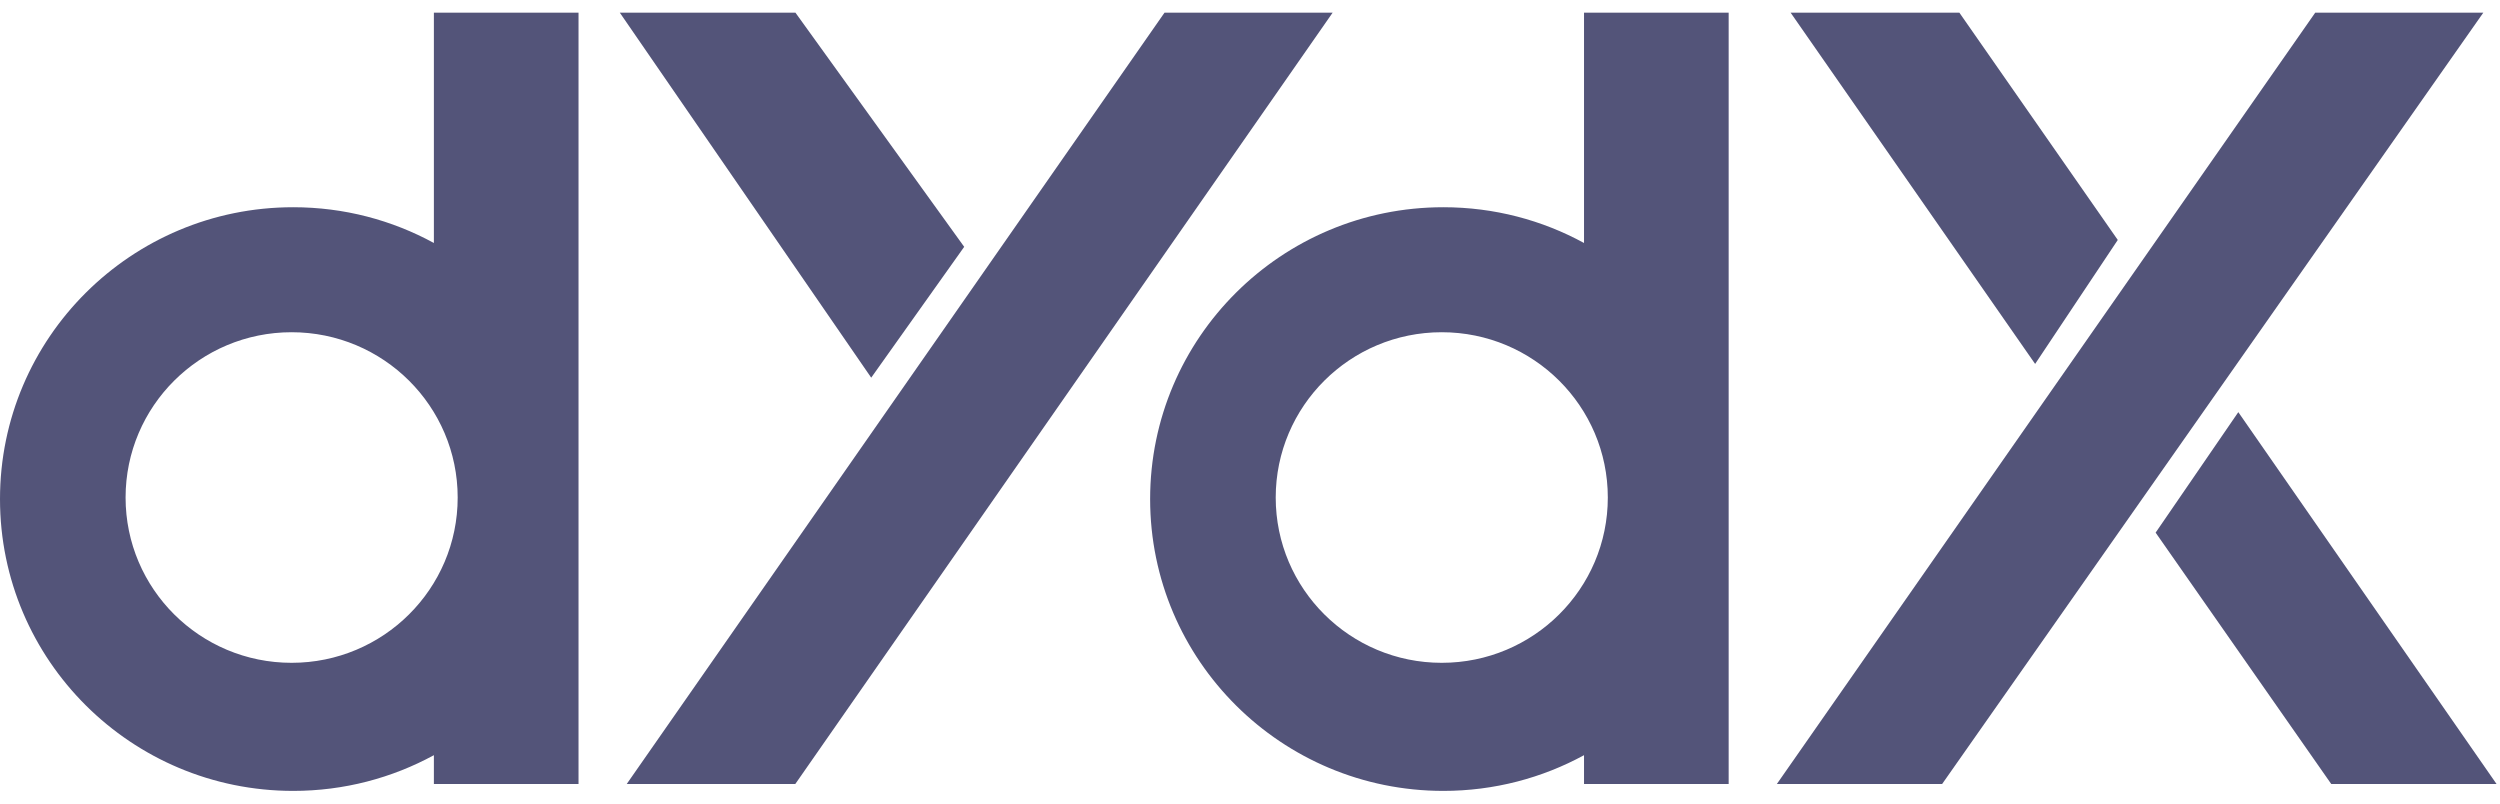
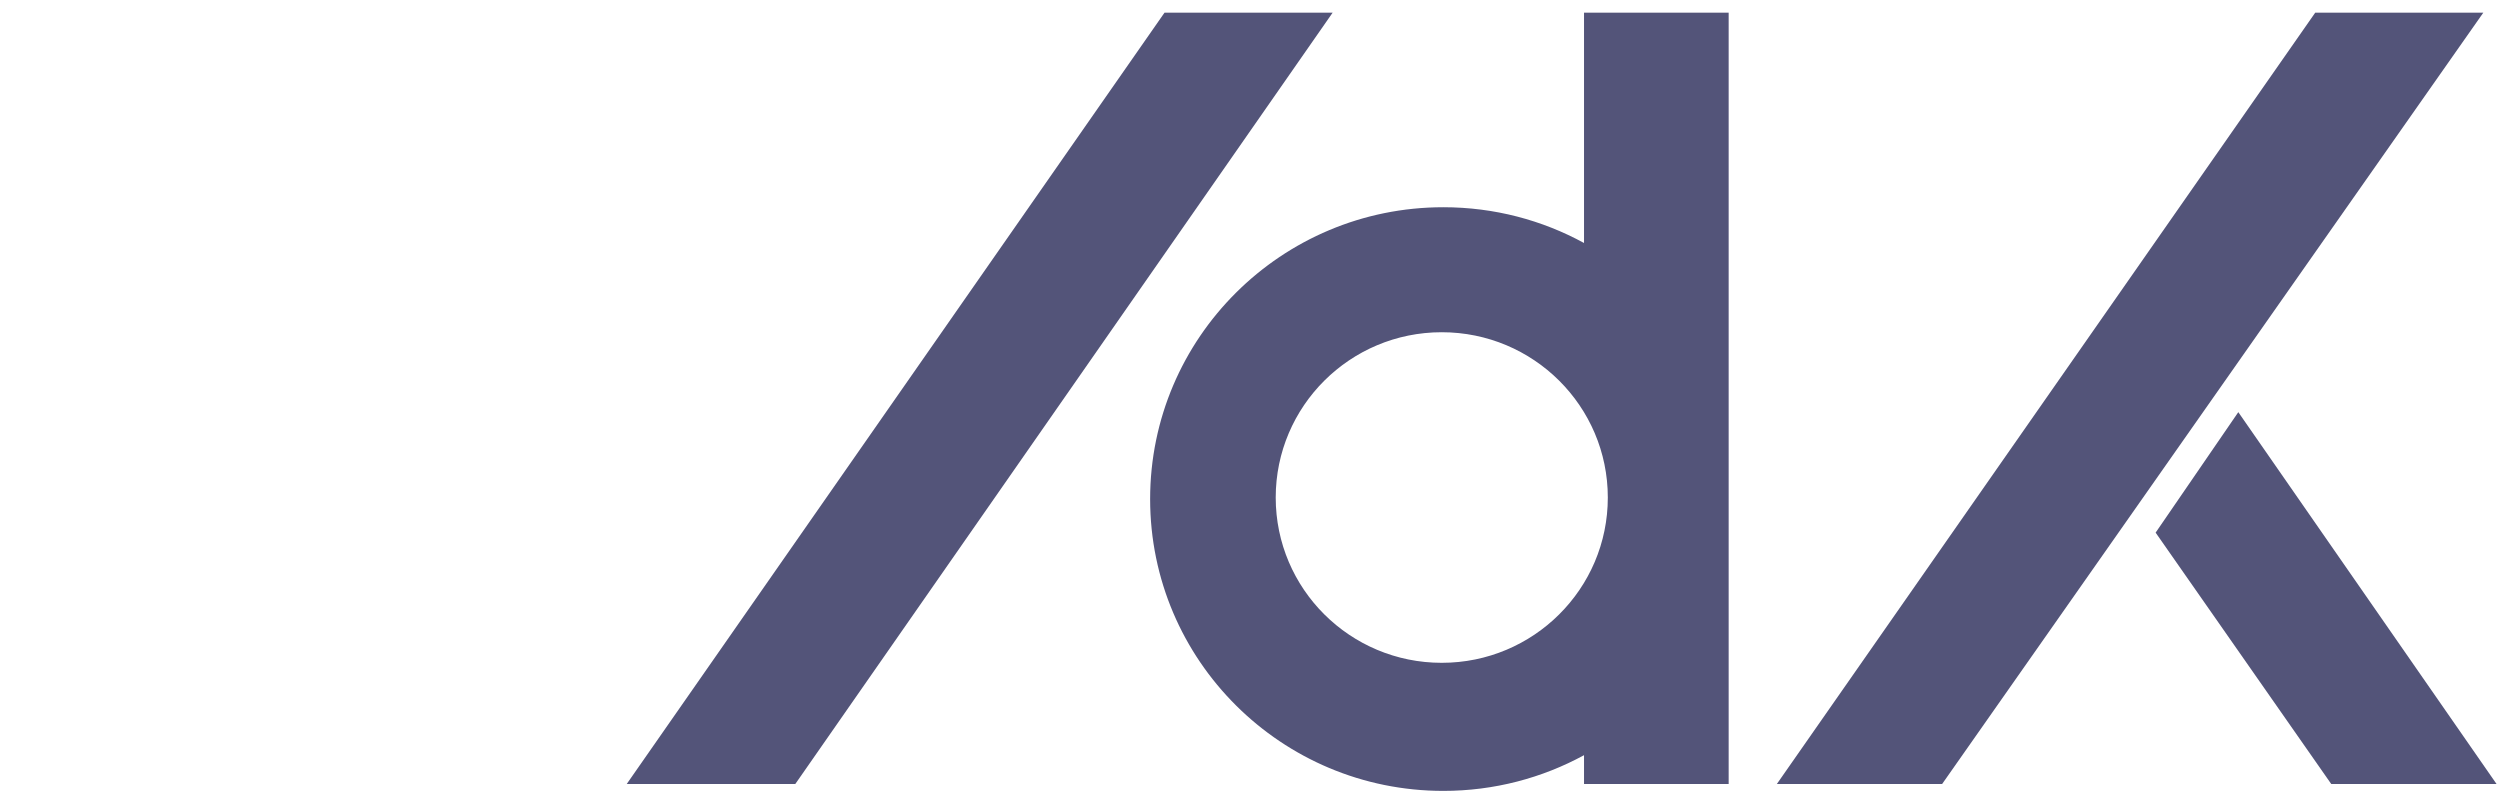
<svg xmlns="http://www.w3.org/2000/svg" width="56" height="18" viewBox="0 0 56 18" fill="none">
  <g clip-path="url(#clip0_5434_3821)">
    <path d="M51.861 0.284L39.802 17.561H43.504L55.626 0.284H51.861Z" fill="#535479" />
-     <path d="M43.89 0.284L47.438 5.375L45.587 8.152L40.11 0.284H43.89Z" fill="#535479" />
    <path d="M52.22 17.562L48.286 11.931L50.138 9.232L55.923 17.562H52.22Z" fill="#535479" />
    <path fill-rule="evenodd" clip-rule="evenodd" d="M35.482 0.284H38.722V17.561H35.482V16.916C34.547 17.426 33.472 17.716 32.33 17.716C28.703 17.716 25.763 14.79 25.763 11.179C25.763 7.569 28.703 4.642 32.33 4.642C33.472 4.642 34.547 4.932 35.482 5.443V0.284ZM32.295 14.847C34.349 14.847 36.015 13.19 36.015 11.145C36.015 9.1 34.349 7.442 32.295 7.442C30.241 7.442 28.576 9.1 28.576 11.145C28.576 13.19 30.241 14.847 32.295 14.847Z" fill="#535479" />
    <path d="M26.085 0.284L14.039 17.561H17.815L29.851 0.284H26.085Z" fill="#535479" />
-     <path d="M17.818 0.284L21.598 5.529L19.515 8.46L13.884 0.284H17.818Z" fill="#535479" />
-     <path fill-rule="evenodd" clip-rule="evenodd" d="M9.719 0.284H12.959V17.561H9.719V16.916C8.783 17.426 7.709 17.716 6.567 17.716C2.94 17.716 0 14.79 0 11.179C0 7.569 2.94 4.642 6.567 4.642C7.709 4.642 8.783 4.932 9.719 5.443V0.284ZM6.532 14.847C8.586 14.847 10.252 13.19 10.252 11.145C10.252 9.1 8.586 7.442 6.532 7.442C4.478 7.442 2.813 9.1 2.813 11.145C2.813 13.19 4.478 14.847 6.532 14.847Z" fill="#535479" />
  </g>
  <defs>
    <clipPath id="clip0_5434_3821">
      <rect width="56" height="17.433" fill="white" transform="translate(0 0.284)" />
    </clipPath>
  </defs>
</svg>